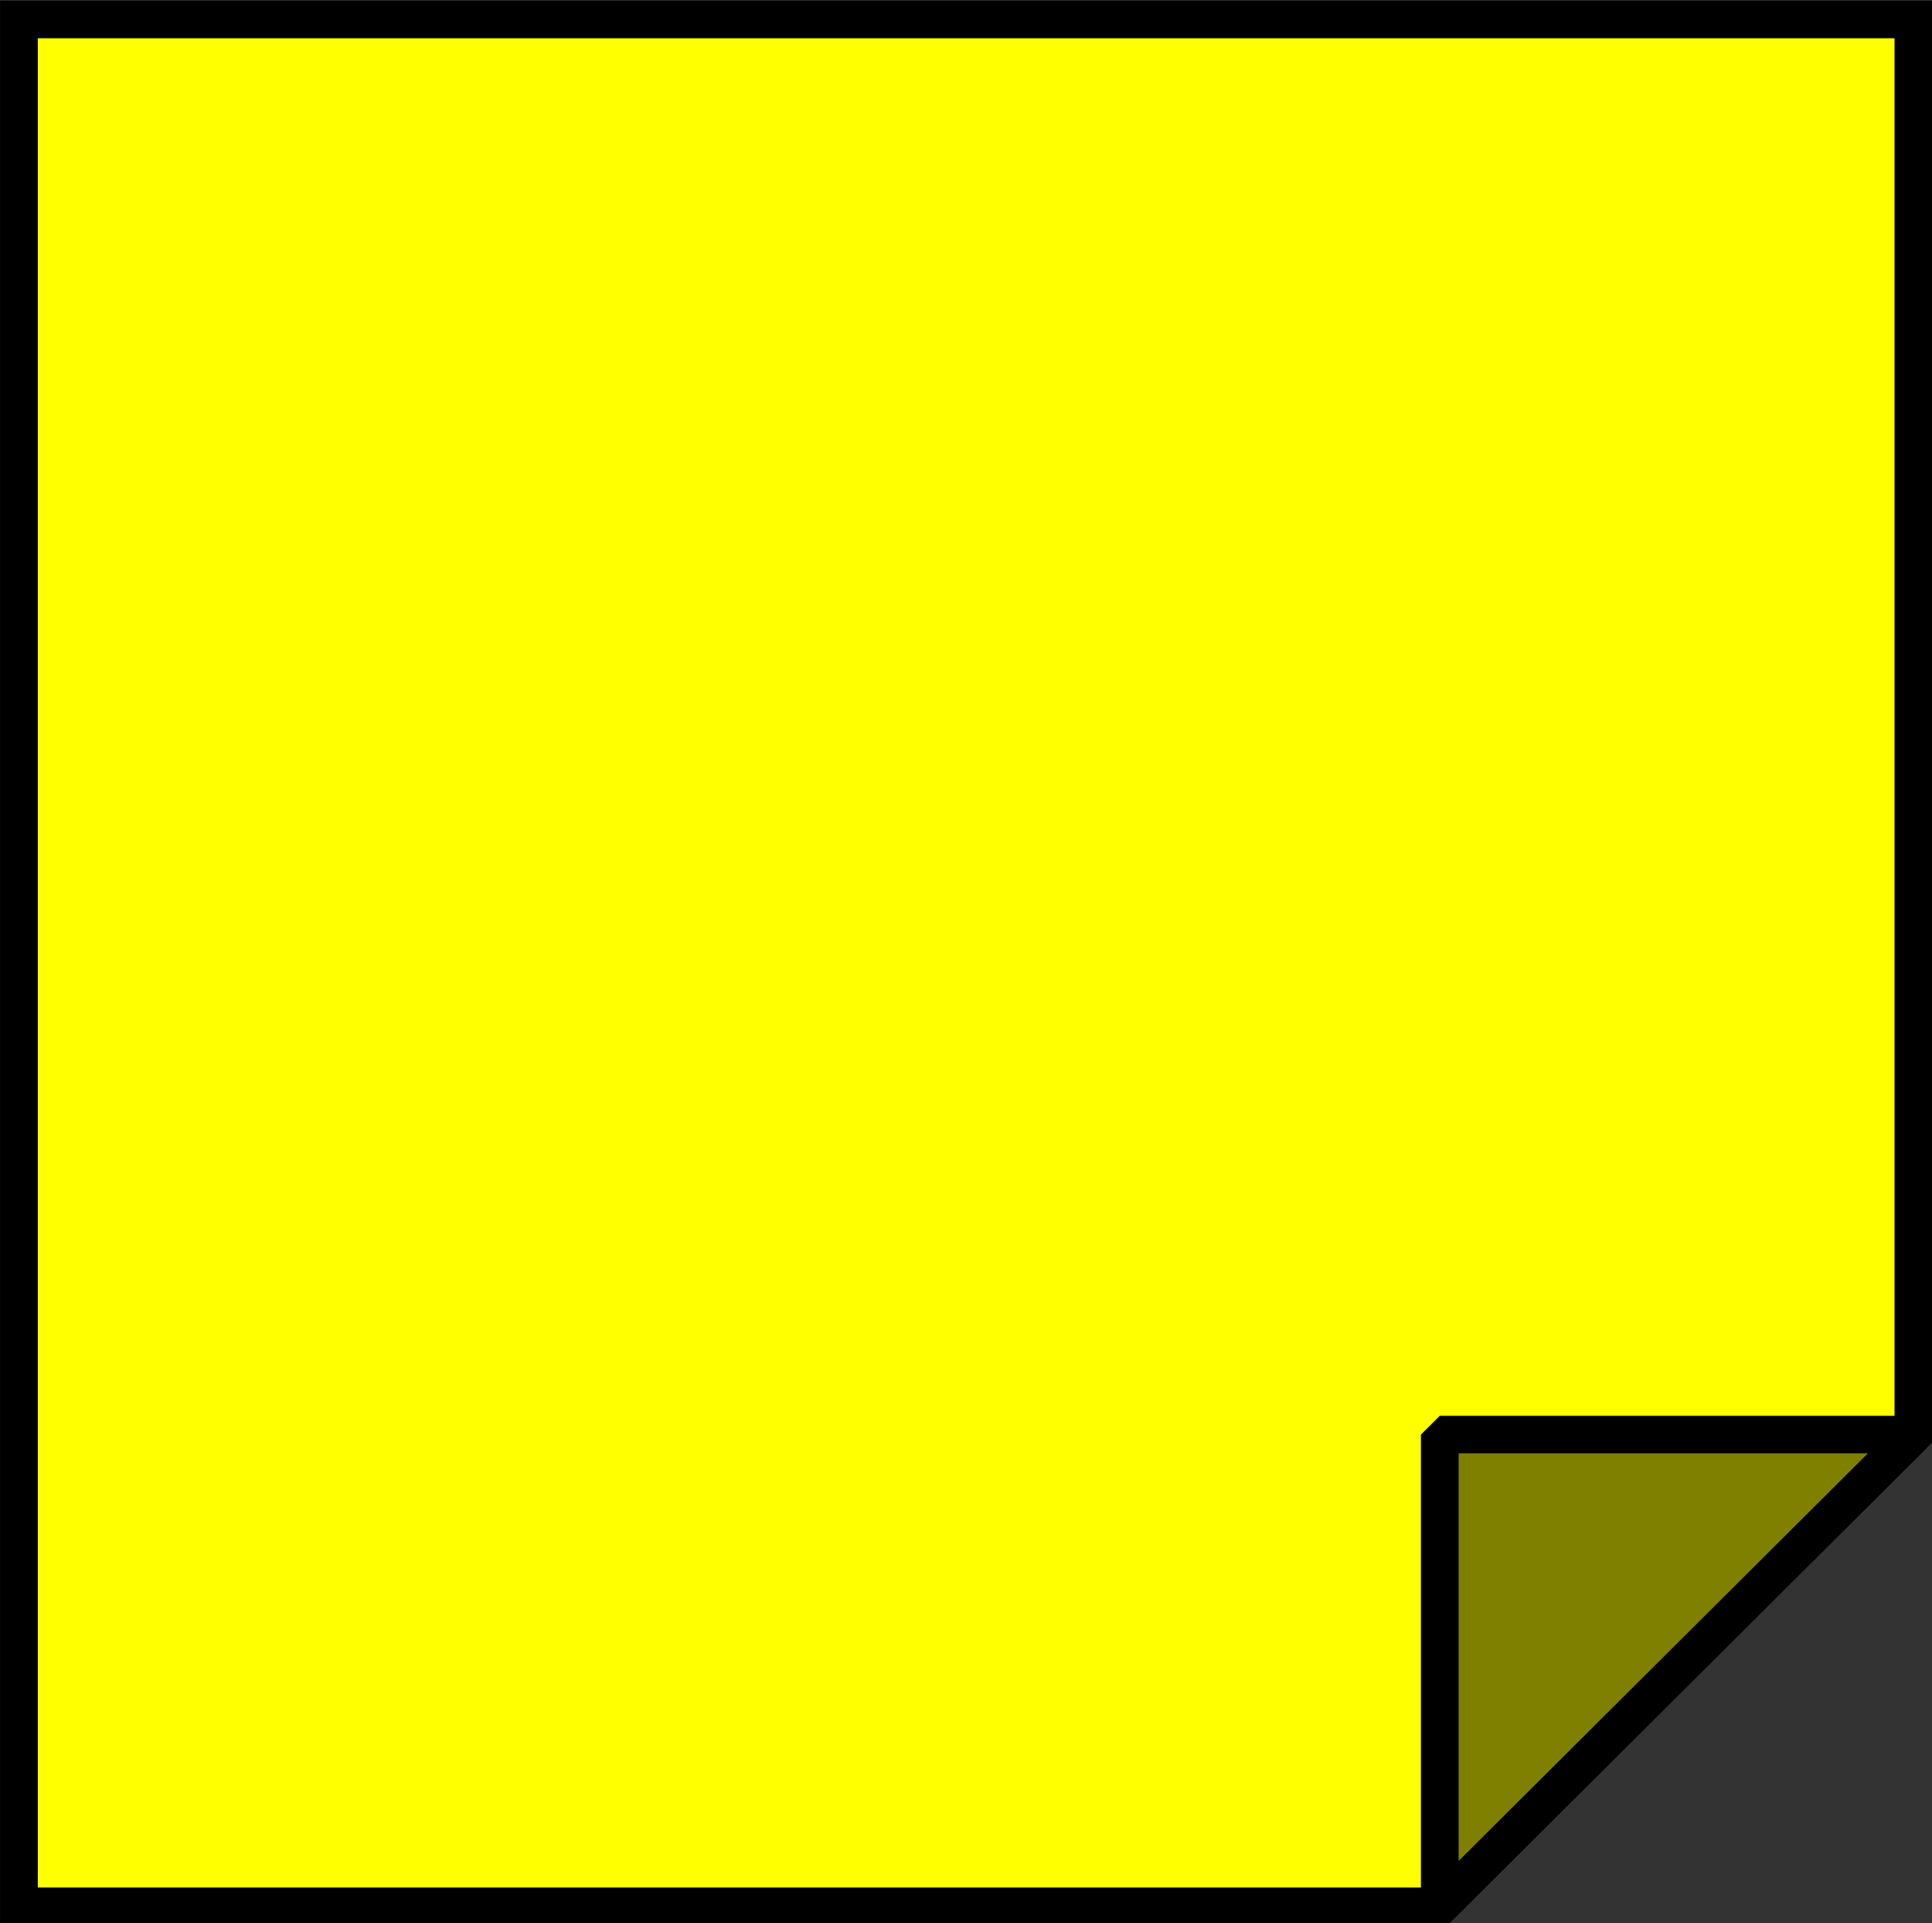
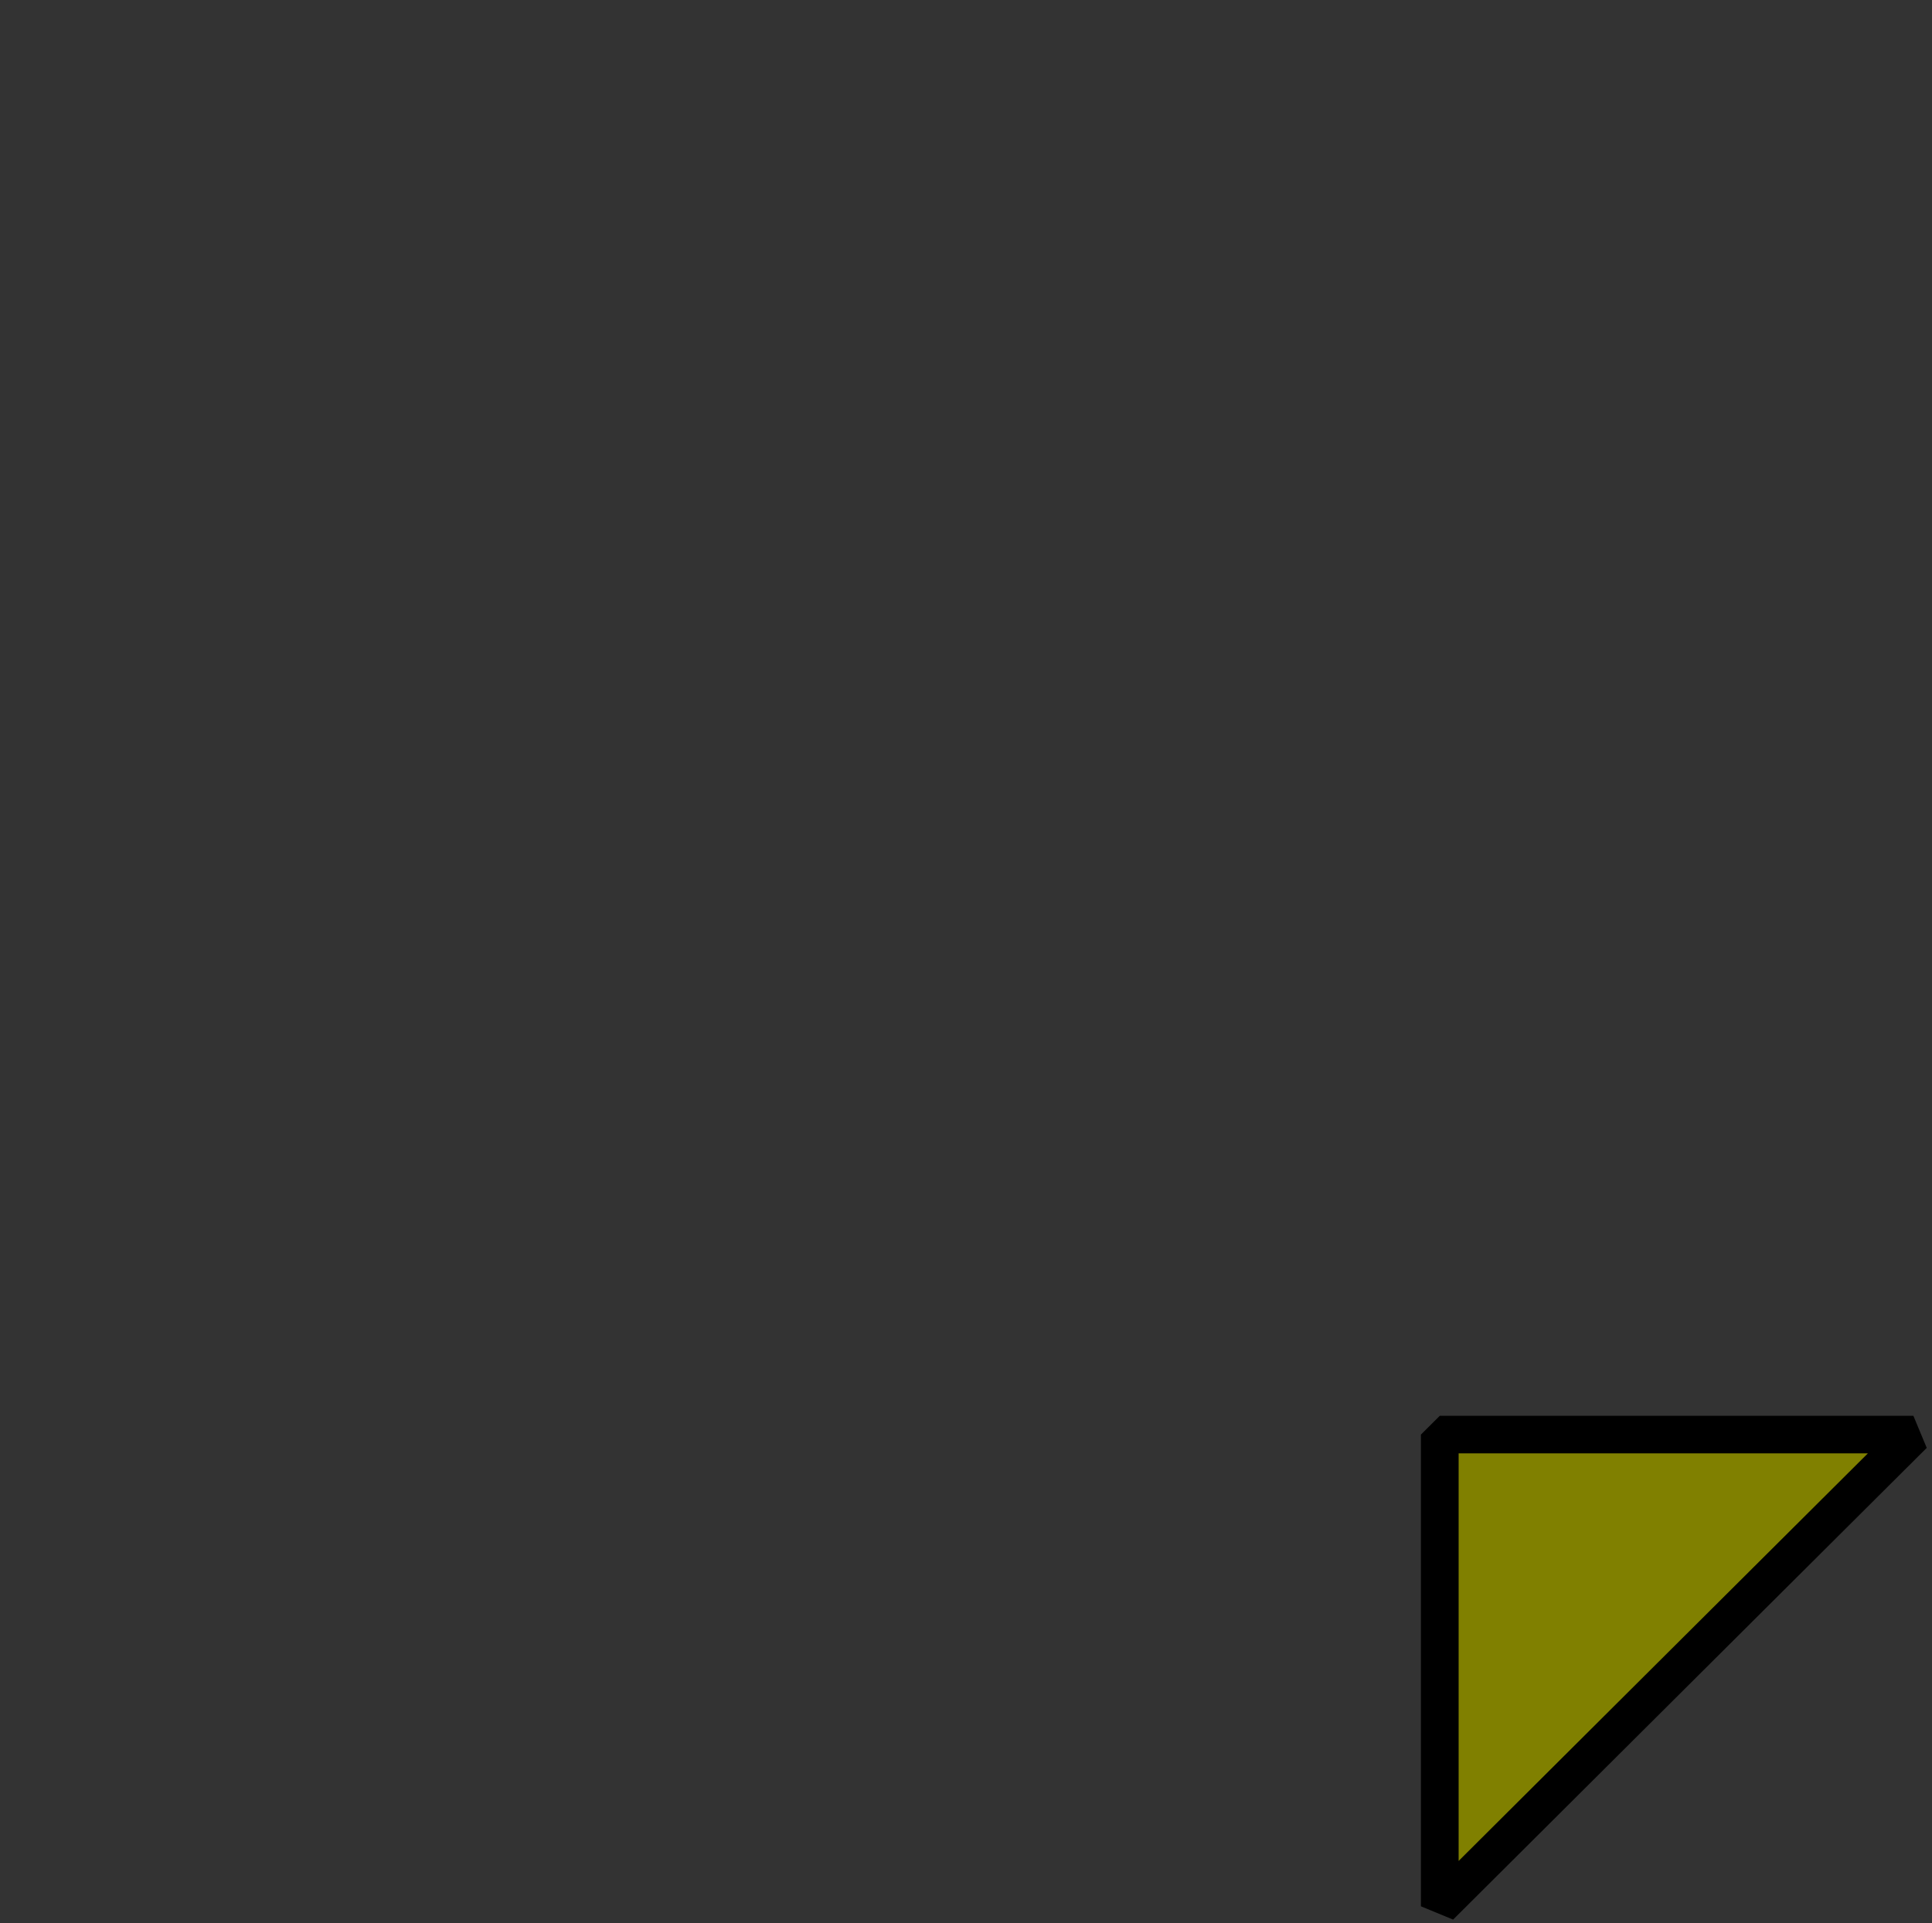
<svg xmlns="http://www.w3.org/2000/svg" xmlns:ns1="http://www.inkscape.org/namespaces/inkscape" xmlns:ns2="http://sodipodi.sourceforge.net/DTD/sodipodi-0.dtd" width="67.897mm" height="67.598mm" viewBox="0 0 67.897 67.598" version="1.1" id="svg5" ns1:version="1.2.2 (b0a8486541, 2022-12-01)" ns2:docname="stickynotes.svg" ns1:export-filename="stickynotes.png" ns1:export-xdpi="95.769089" ns1:export-ydpi="95.769089">
  <rect x="0" y="0" width="67.897" height="67.598" fill="#333333" stroke="none" />
  <ns2:namedview id="namedview7" pagecolor="#ffffff" bordercolor="#666666" borderopacity="1.0" ns1:showpageshadow="2" ns1:pageopacity="0.0" ns1:pagecheckerboard="0" ns1:deskcolor="#d1d1d1" ns1:document-units="mm" showgrid="false" ns1:zoom="1" ns1:cx="372" ns1:cy="179.5" ns1:window-width="2048" ns1:window-height="1089" ns1:window-x="0" ns1:window-y="0" ns1:window-maximized="1" ns1:current-layer="layer1" />
  <defs id="defs2" />
  <g ns1:label="Layer 1" ns1:groupmode="layer" id="layer1" transform="translate(-39.478,-66.169)">
    <g id="g1058" transform="matrix(0.527,0,0,0.525,18.768,31.48)" style="stroke-width:2.516;stroke-dasharray:none">
-       <path id="rect234" style="fill:#ffff00;stroke:#000000;stroke-width:2.516;stroke-linecap:square;stroke-dasharray:none;stroke-opacity:1;paint-order:markers fill stroke" d="M 40.56,67.38 V 193.714 h 94.75 l 31.584,-31.584 V 67.38 Z" />
      <path id="path1053" style="fill:#808000;stroke:#000000;stroke-width:2.516;stroke-linecap:square;stroke-linejoin:bevel;stroke-dasharray:none;stroke-opacity:1;paint-order:markers fill stroke" ns1:transform-center-x="-6.6074958" ns1:transform-center-y="10.398467" d="m 135.31,162.131 h 31.584 l -31.584,31.584 z" ns2:nodetypes="cccc" />
    </g>
  </g>
</svg>